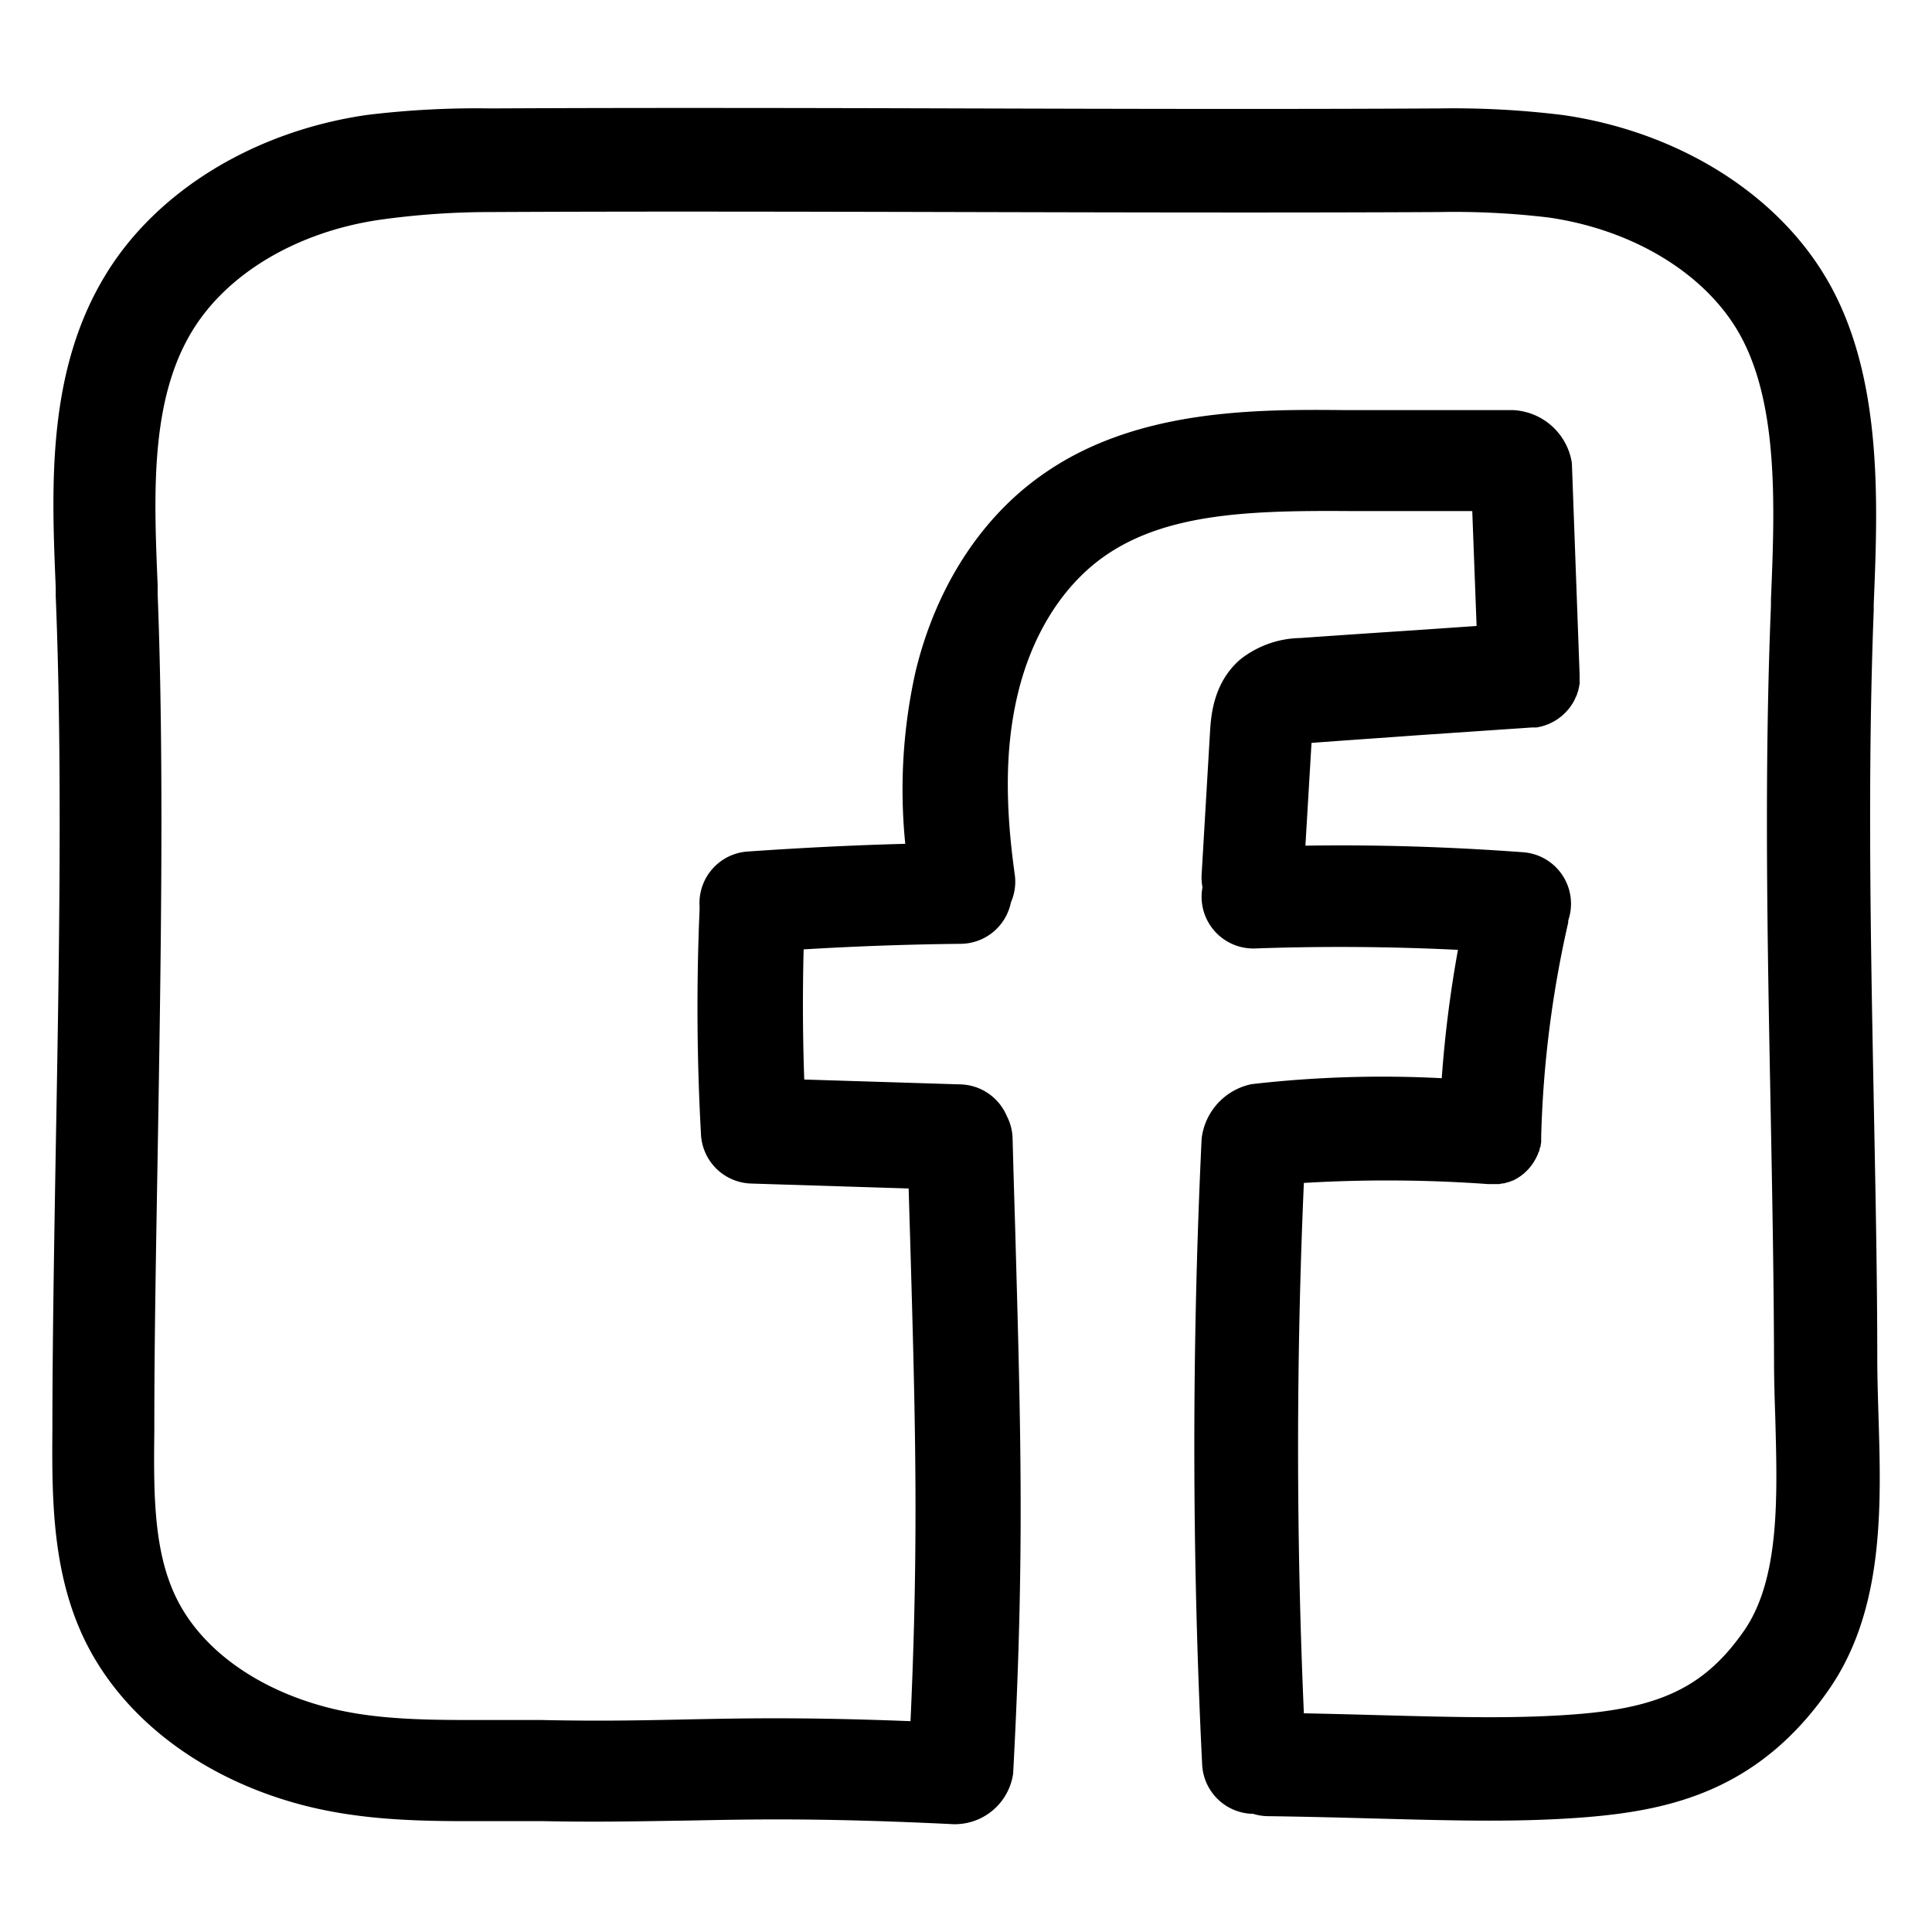
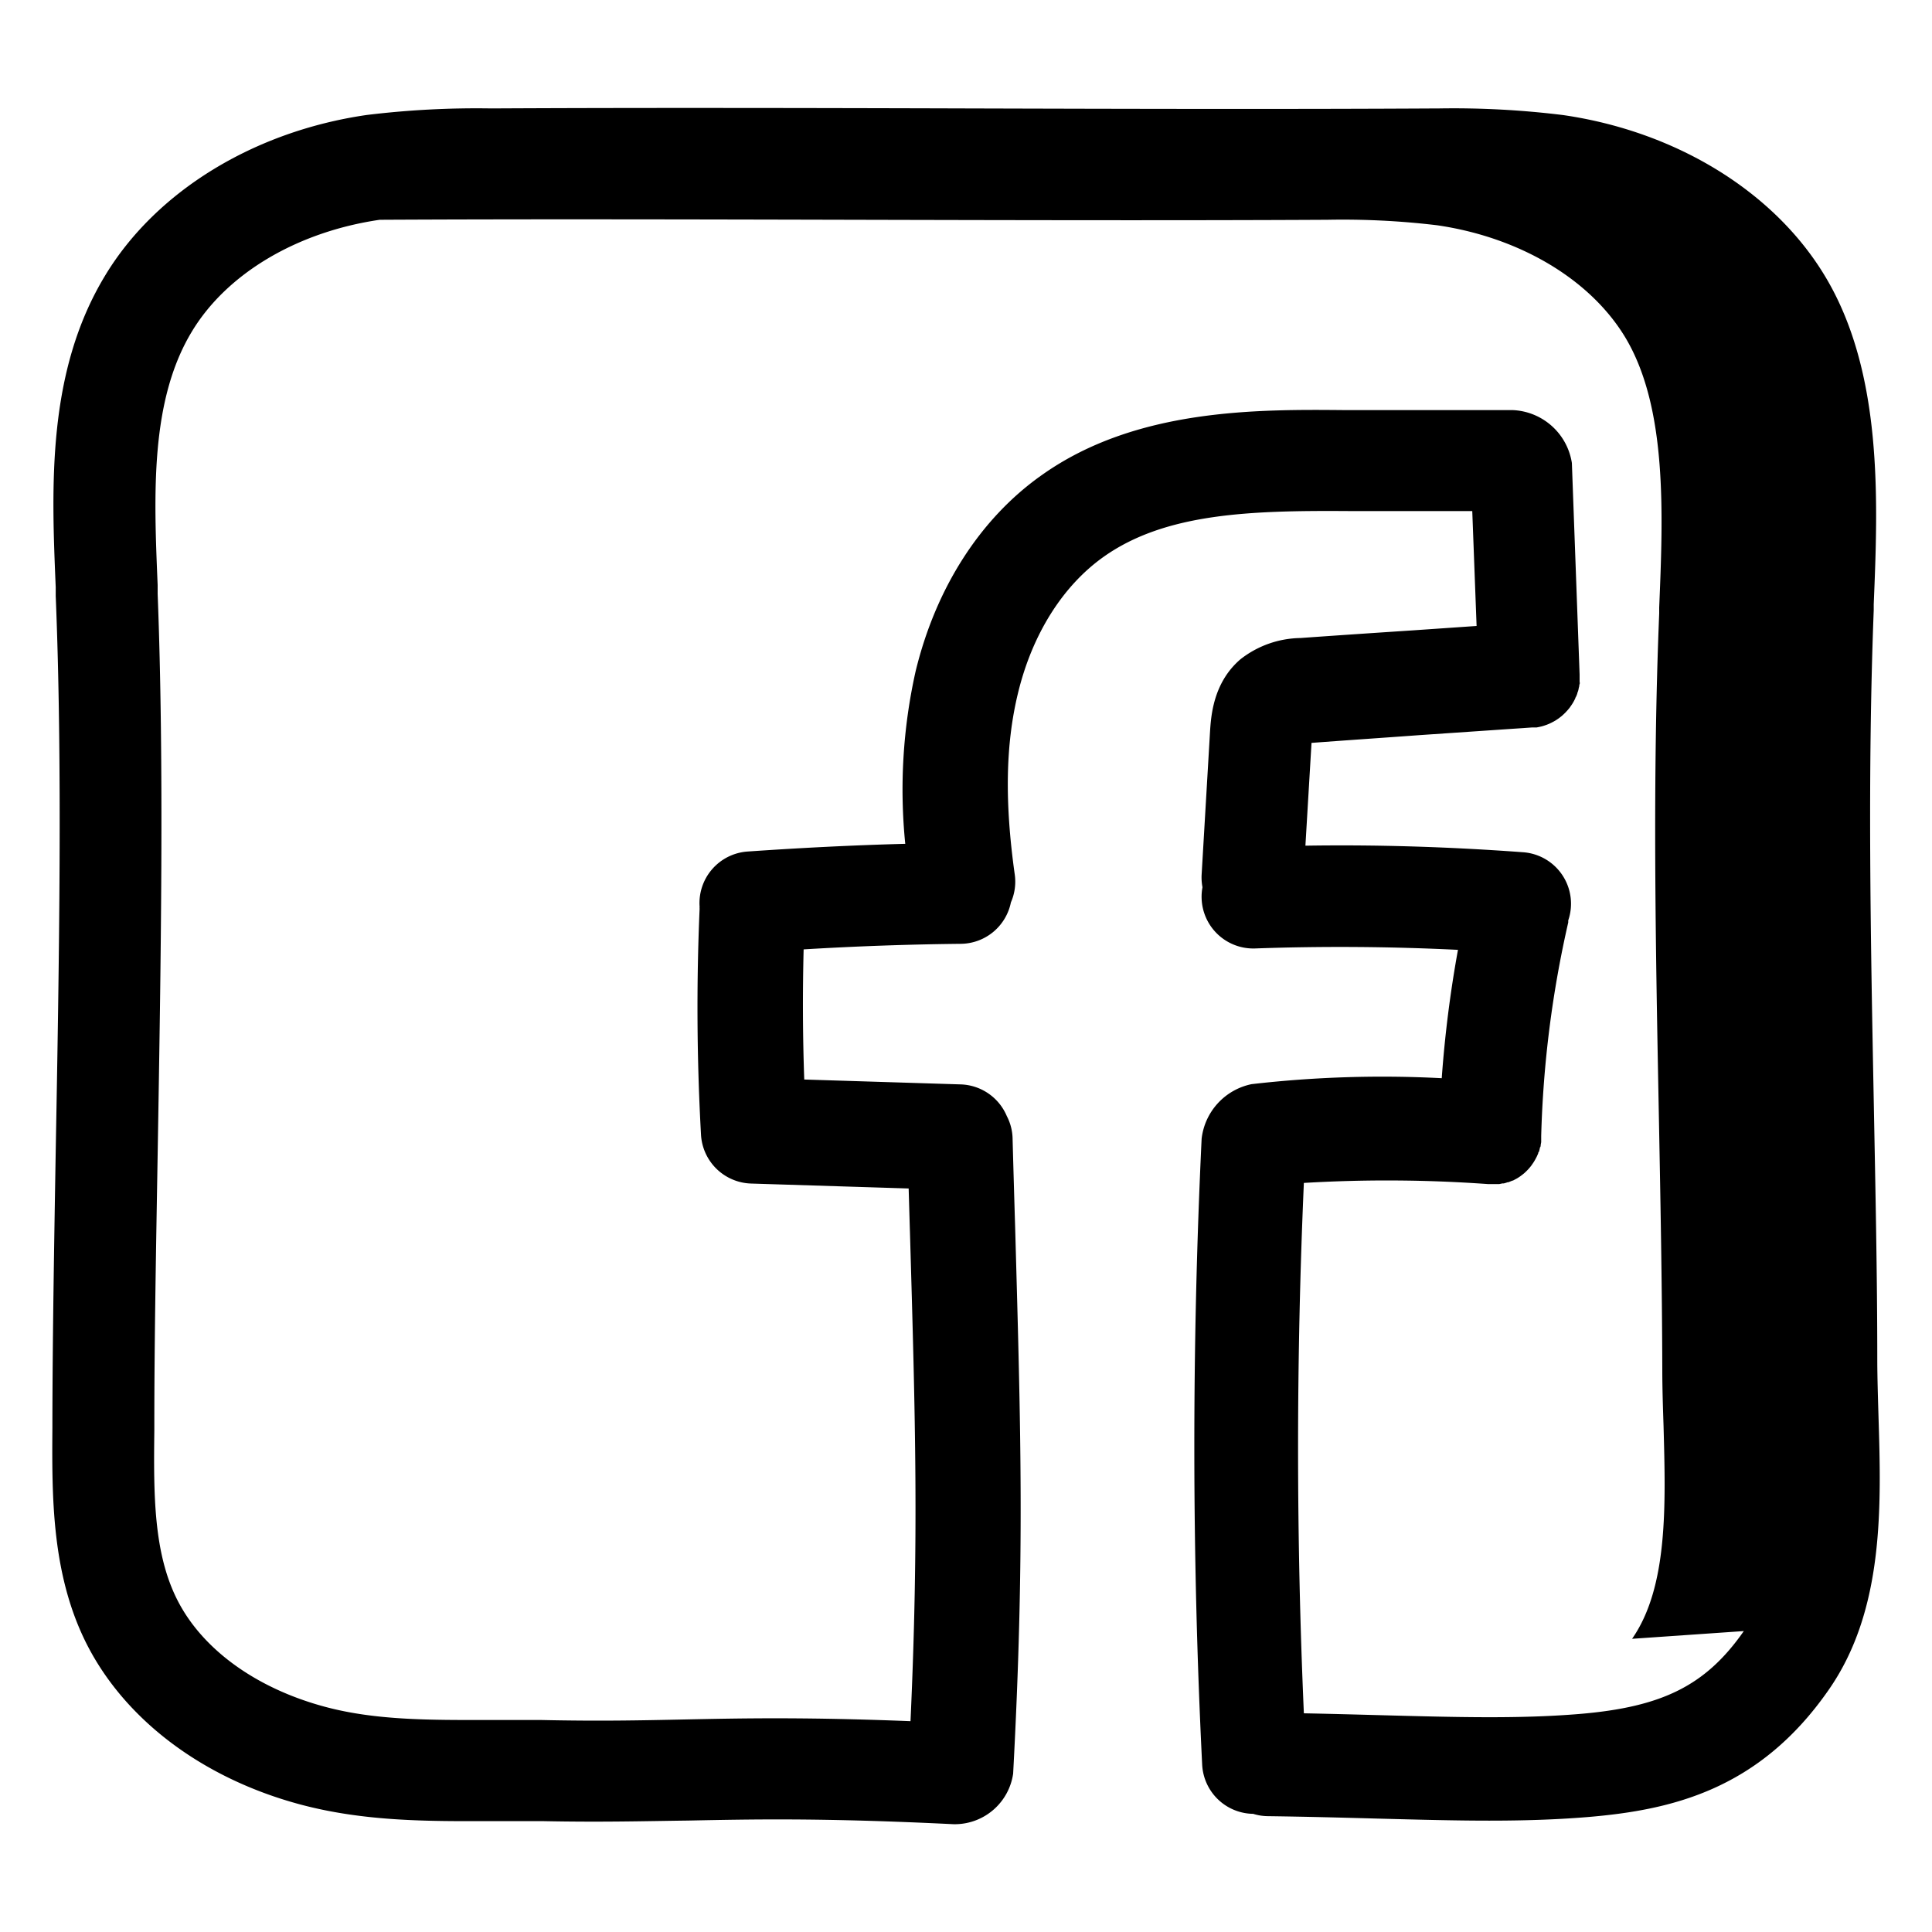
<svg xmlns="http://www.w3.org/2000/svg" data-name="Layer 1" viewBox="0 0 250 250">
-   <path d="M243.07 183.06c-.07-2.41-.14-4.68-.15-6.87 0-11.31-.25-22.78-.46-33.87-.4-20.81-.81-42.33 0-63.37v-.76c.55-13.35 1.23-30-6.33-42.5-6.57-10.9-19.23-18.68-33.86-20.8a115.56 115.56 0 00-16-.86h-.08c-18.8.11-40.4.06-61.29 0s-42.51-.1-61.34 0a117.34 117.34 0 00-16.12.85c-14.62 2.12-27.28 9.9-33.85 20.8C6.05 48.13 6.66 62.93 7.21 76v1.13c.88 21.49.45 47.07 0 71.8-.21 12.43-.41 24.16-.43 35v.78c-.06 8.95-.13 19.09 4.5 28.15 5 9.75 15 17.26 27.55 20.63 8.25 2.21 16.51 2.19 24.5 2.16h6.76c7.7.16 13.41 0 18.92-.07 8.54-.17 17.38-.36 34.37.47h.33a7.63 7.63 0 007.39-6.54c1.5-28.1 1-44.13.26-70.69-.11-3.58-.22-7.37-.33-11.4a6.58 6.58 0 00-.75-3 6.7 6.7 0 00-6-4.1l-20.21-.63c-.2-5.6-.22-11.23-.08-16.84 6.77-.41 13.58-.65 20.33-.72a6.68 6.68 0 006.49-5.36 6.64 6.64 0 00.5-3.6c-1.32-9.39-1.19-16.84.41-23.45 1.84-7.63 5.78-13.9 11.09-17.67 8-5.67 19-6 31.61-5.92h16.09l.56 14.87-8.12.56c-5 .33-10.09.67-14.68 1a12.86 12.86 0 00-7.78 2.77c-3.54 3.06-3.79 7.39-3.92 9.47l-1.08 18.38a6.85 6.85 0 00.11 1.63 6.58 6.58 0 00-.11 1.47 6.69 6.69 0 006.92 6.45c8.71-.31 17.51-.25 26.25.18a154.79 154.79 0 00-2.1 16.61 147.7 147.7 0 00-24.61.77 8.16 8.16 0 00-6.46 7.06c-1.28 26.88-1.26 54.15.07 81a6.7 6.7 0 006.6 6.36 6.52 6.52 0 001.86.3c5.13.07 9.67.19 14.06.31 5.34.14 10.1.27 14.62.27 4.37 0 8.52-.12 12.7-.46 10.9-.91 22.22-3.52 31.2-16.42 7.25-10.36 6.84-23.79 6.47-35.65zm-17.42 28c-4.89 7-10.47 9.83-21.31 10.73-7.77.64-15.75.42-25.86.15-3-.08-6.26-.17-9.76-.24-1-22.8-1-45.83 0-68.63a182.2 182.2 0 0123.83.15H194l.43-.09h.17a4.58 4.58 0 00.49-.15h.1l.52-.21h.06l.52-.28a5.39 5.39 0 00.5-.33c.16-.12.32-.24.47-.37.14-.13.28-.26.41-.4l.06-.06c.12-.13.24-.27.35-.41l.07-.09.29-.42.08-.13c.08-.13.16-.27.23-.41l.09-.17c.07-.13.12-.27.18-.4s0-.14.08-.22.09-.25.13-.38 0-.17.07-.25.06-.26.08-.39a2.74 2.74 0 00.05-.28V147a140.63 140.63 0 013.5-27.64v-.26a6.68 6.68 0 00-5.84-8.82c-9.33-.69-18.77-1-28.17-.85l.79-13.3c4.38-.33 9.15-.65 13.91-1l14.67-1h.56l.31-.06.35-.08.3-.09.32-.11.3-.12.3-.14.29-.15.28-.16.27-.18a2.48 2.48 0 00.26-.19l.26-.2.23-.21.24-.23.21-.23c.08-.08.14-.16.21-.24a2.56 2.56 0 00.2-.26l.18-.26.18-.28.15-.27.15-.3c0-.09.09-.19.13-.29l.12-.3a1.31 1.31 0 01.1-.32 2.81 2.81 0 00.08-.31 2 2 0 01.08-.33 1.06 1.06 0 01.05-.31c.05-.1 0-.24 0-.35v-.89l-1-27.36a8.09 8.09 0 00-7.58-6.84h-21.51c-11.52-.11-27.29-.26-39.48 8.39-8 5.63-13.76 14.67-16.36 25.45a70.1 70.1 0 00-1.33 22.28c-6.82.18-13.67.53-20.44 1a6.69 6.69 0 00-6.17 7.17.81.81 0 000 .22c-.42 9.72-.36 19.56.18 29.26a6.7 6.7 0 006.48 6.31l20.39.64c.06 2 .11 3.88.17 5.73.7 24.12 1.15 39.45.07 63.2-13.66-.54-21.6-.38-29.3-.22-5.63.12-11 .23-18.37.07h-7.09c-7.42 0-14.45.05-21-1.71-8.88-2.38-15.84-7.4-19.09-13.78-3.14-6.15-3.09-13.83-3-22v-.8c0-10.77.22-22.47.43-34.85.42-24.93.85-50.71 0-72.57v-1.15c-.49-11.72-1-23.83 4.43-32.81 4.52-7.5 13.61-12.9 24.31-14.46a102.86 102.86 0 0114.46-1c18.78-.1 40.37-.05 61.24 0s42.51.1 61.35 0a102.69 102.69 0 0114.24.71c10.7 1.56 19.79 7 24.31 14.46 5.49 9.1 4.92 22.88 4.42 35v.76c-.88 21.45-.46 43.17-.06 64.18.21 11 .43 22.45.46 33.65 0 2.37.08 4.85.16 7.25.28 10.28.61 20.89-4.07 27.61z" />
+   <path d="M243.07 183.06c-.07-2.41-.14-4.68-.15-6.87 0-11.31-.25-22.78-.46-33.87-.4-20.81-.81-42.33 0-63.37v-.76c.55-13.35 1.23-30-6.33-42.5-6.57-10.9-19.23-18.68-33.86-20.8a115.56 115.56 0 00-16-.86h-.08c-18.8.11-40.4.06-61.29 0s-42.51-.1-61.34 0a117.34 117.34 0 00-16.12.85c-14.62 2.12-27.28 9.9-33.85 20.8C6.05 48.13 6.66 62.93 7.21 76v1.13c.88 21.49.45 47.07 0 71.8-.21 12.43-.41 24.16-.43 35v.78c-.06 8.95-.13 19.09 4.5 28.15 5 9.75 15 17.26 27.55 20.63 8.25 2.21 16.51 2.19 24.5 2.16h6.76c7.7.16 13.41 0 18.92-.07 8.54-.17 17.38-.36 34.37.47h.33a7.63 7.63 0 007.39-6.54c1.5-28.1 1-44.13.26-70.69-.11-3.58-.22-7.37-.33-11.4a6.58 6.58 0 00-.75-3 6.7 6.7 0 00-6-4.1l-20.21-.63c-.2-5.6-.22-11.23-.08-16.84 6.77-.41 13.58-.65 20.33-.72a6.68 6.68 0 006.49-5.36 6.64 6.64 0 00.5-3.6c-1.32-9.39-1.19-16.84.41-23.45 1.84-7.63 5.78-13.9 11.09-17.67 8-5.67 19-6 31.61-5.92h16.09l.56 14.87-8.12.56c-5 .33-10.09.67-14.68 1a12.86 12.86 0 00-7.78 2.77c-3.54 3.06-3.79 7.39-3.92 9.47l-1.08 18.38a6.85 6.85 0 00.11 1.63 6.58 6.58 0 00-.11 1.47 6.69 6.69 0 006.92 6.45c8.71-.31 17.51-.25 26.25.18a154.79 154.79 0 00-2.1 16.61 147.7 147.7 0 00-24.61.77 8.16 8.16 0 00-6.46 7.06c-1.28 26.88-1.26 54.15.07 81a6.7 6.7 0 006.6 6.36 6.52 6.52 0 001.86.3c5.13.07 9.67.19 14.06.31 5.34.14 10.1.27 14.62.27 4.37 0 8.52-.12 12.7-.46 10.9-.91 22.22-3.52 31.2-16.42 7.25-10.36 6.84-23.79 6.47-35.65zm-17.42 28c-4.89 7-10.47 9.83-21.31 10.73-7.77.64-15.75.42-25.86.15-3-.08-6.26-.17-9.76-.24-1-22.8-1-45.83 0-68.63a182.2 182.2 0 0123.83.15H194l.43-.09h.17a4.58 4.58 0 00.49-.15h.1l.52-.21h.06l.52-.28a5.39 5.39 0 00.5-.33c.16-.12.32-.24.47-.37.14-.13.28-.26.41-.4l.06-.06c.12-.13.24-.27.35-.41l.07-.09.29-.42.08-.13c.08-.13.16-.27.23-.41l.09-.17c.07-.13.12-.27.18-.4s0-.14.08-.22.09-.25.13-.38 0-.17.07-.25.06-.26.08-.39a2.74 2.74 0 00.05-.28V147a140.63 140.63 0 013.5-27.64v-.26a6.68 6.68 0 00-5.84-8.82c-9.33-.69-18.77-1-28.17-.85l.79-13.3c4.38-.33 9.15-.65 13.91-1l14.67-1h.56l.31-.06.35-.08.3-.09.32-.11.3-.12.3-.14.29-.15.28-.16.27-.18a2.48 2.48 0 00.26-.19l.26-.2.23-.21.24-.23.21-.23c.08-.08.14-.16.21-.24a2.56 2.56 0 00.2-.26l.18-.26.18-.28.15-.27.15-.3c0-.09.09-.19.13-.29l.12-.3a1.31 1.31 0 01.1-.32 2.81 2.81 0 00.08-.31 2 2 0 01.08-.33 1.06 1.06 0 01.05-.31c.05-.1 0-.24 0-.35v-.89l-1-27.36a8.09 8.09 0 00-7.58-6.84h-21.51c-11.52-.11-27.29-.26-39.48 8.39-8 5.63-13.76 14.67-16.36 25.45a70.1 70.1 0 00-1.33 22.28c-6.82.18-13.67.53-20.44 1a6.69 6.69 0 00-6.17 7.17.81.81 0 000 .22c-.42 9.72-.36 19.56.18 29.26a6.7 6.7 0 006.48 6.31l20.39.64c.06 2 .11 3.88.17 5.73.7 24.12 1.15 39.45.07 63.2-13.66-.54-21.6-.38-29.3-.22-5.63.12-11 .23-18.37.07h-7.09c-7.42 0-14.45.05-21-1.71-8.88-2.38-15.84-7.4-19.09-13.78-3.14-6.15-3.09-13.83-3-22v-.8c0-10.77.22-22.47.43-34.85.42-24.93.85-50.71 0-72.57v-1.15c-.49-11.72-1-23.83 4.43-32.81 4.52-7.5 13.61-12.9 24.31-14.46c18.78-.1 40.37-.05 61.24 0s42.51.1 61.35 0a102.69 102.69 0 0114.24.71c10.7 1.56 19.79 7 24.31 14.46 5.49 9.1 4.92 22.88 4.42 35v.76c-.88 21.45-.46 43.17-.06 64.18.21 11 .43 22.45.46 33.65 0 2.37.08 4.85.16 7.25.28 10.28.61 20.89-4.07 27.61z" />
</svg>